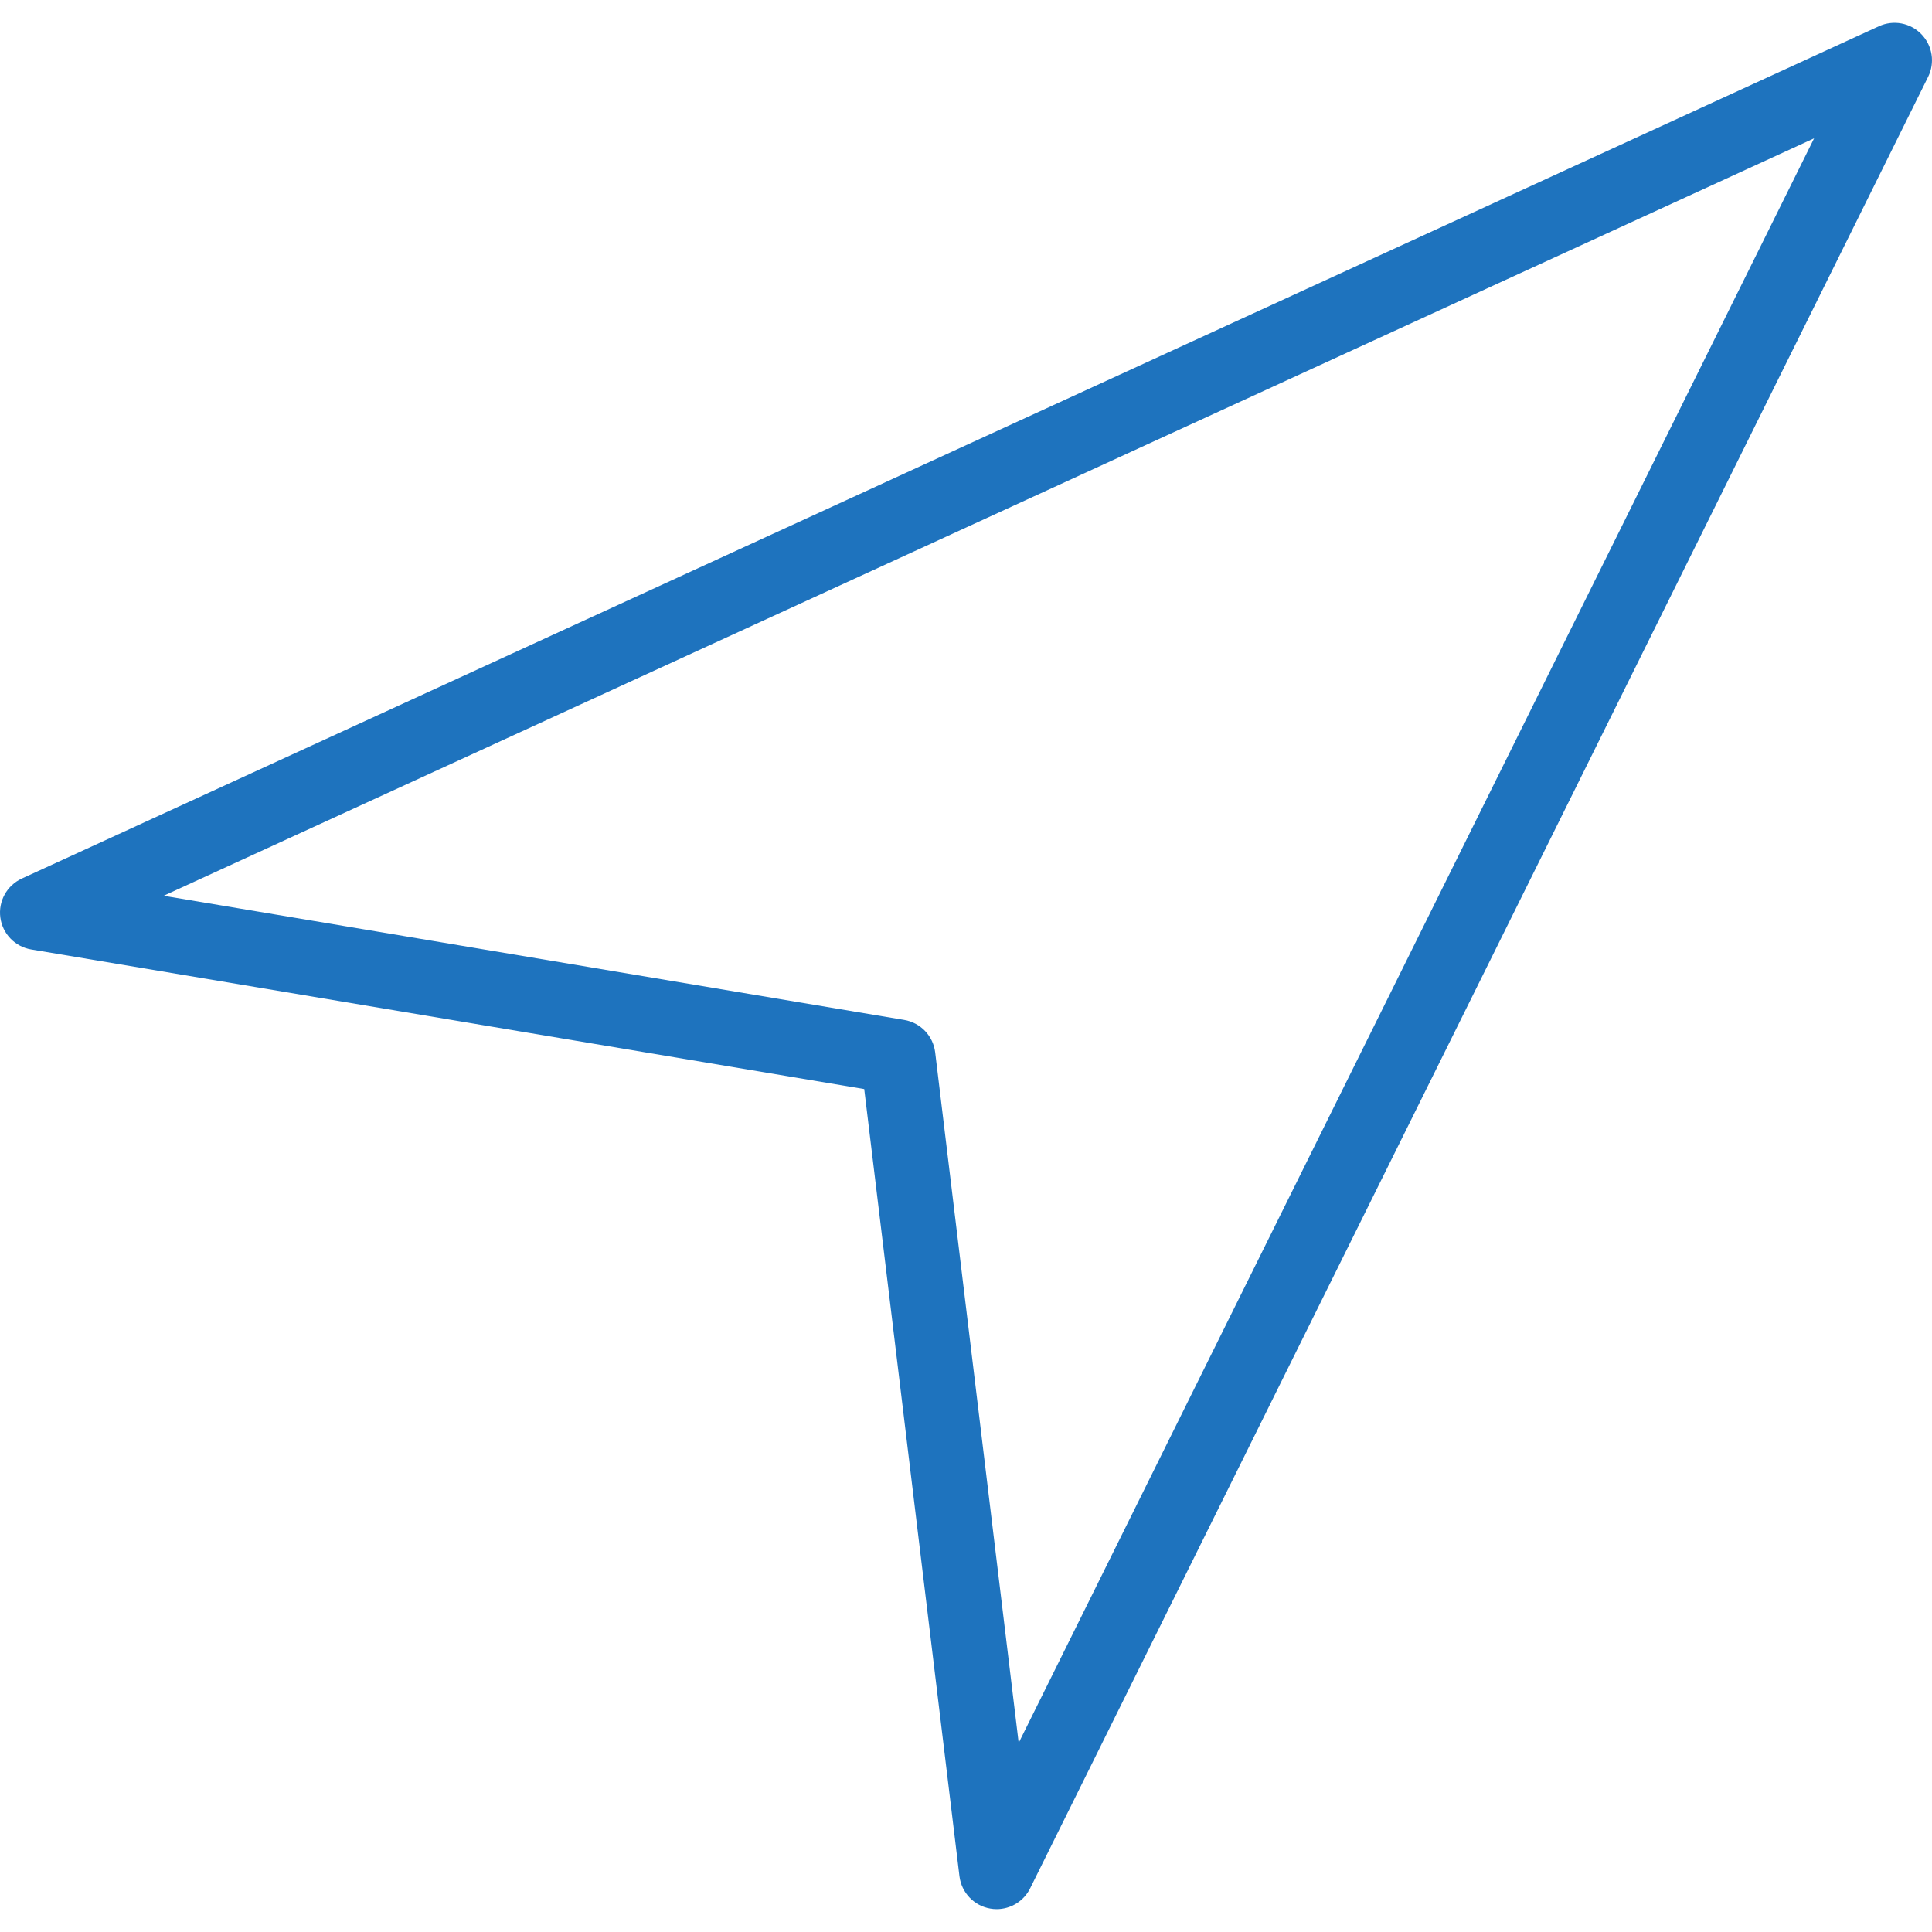
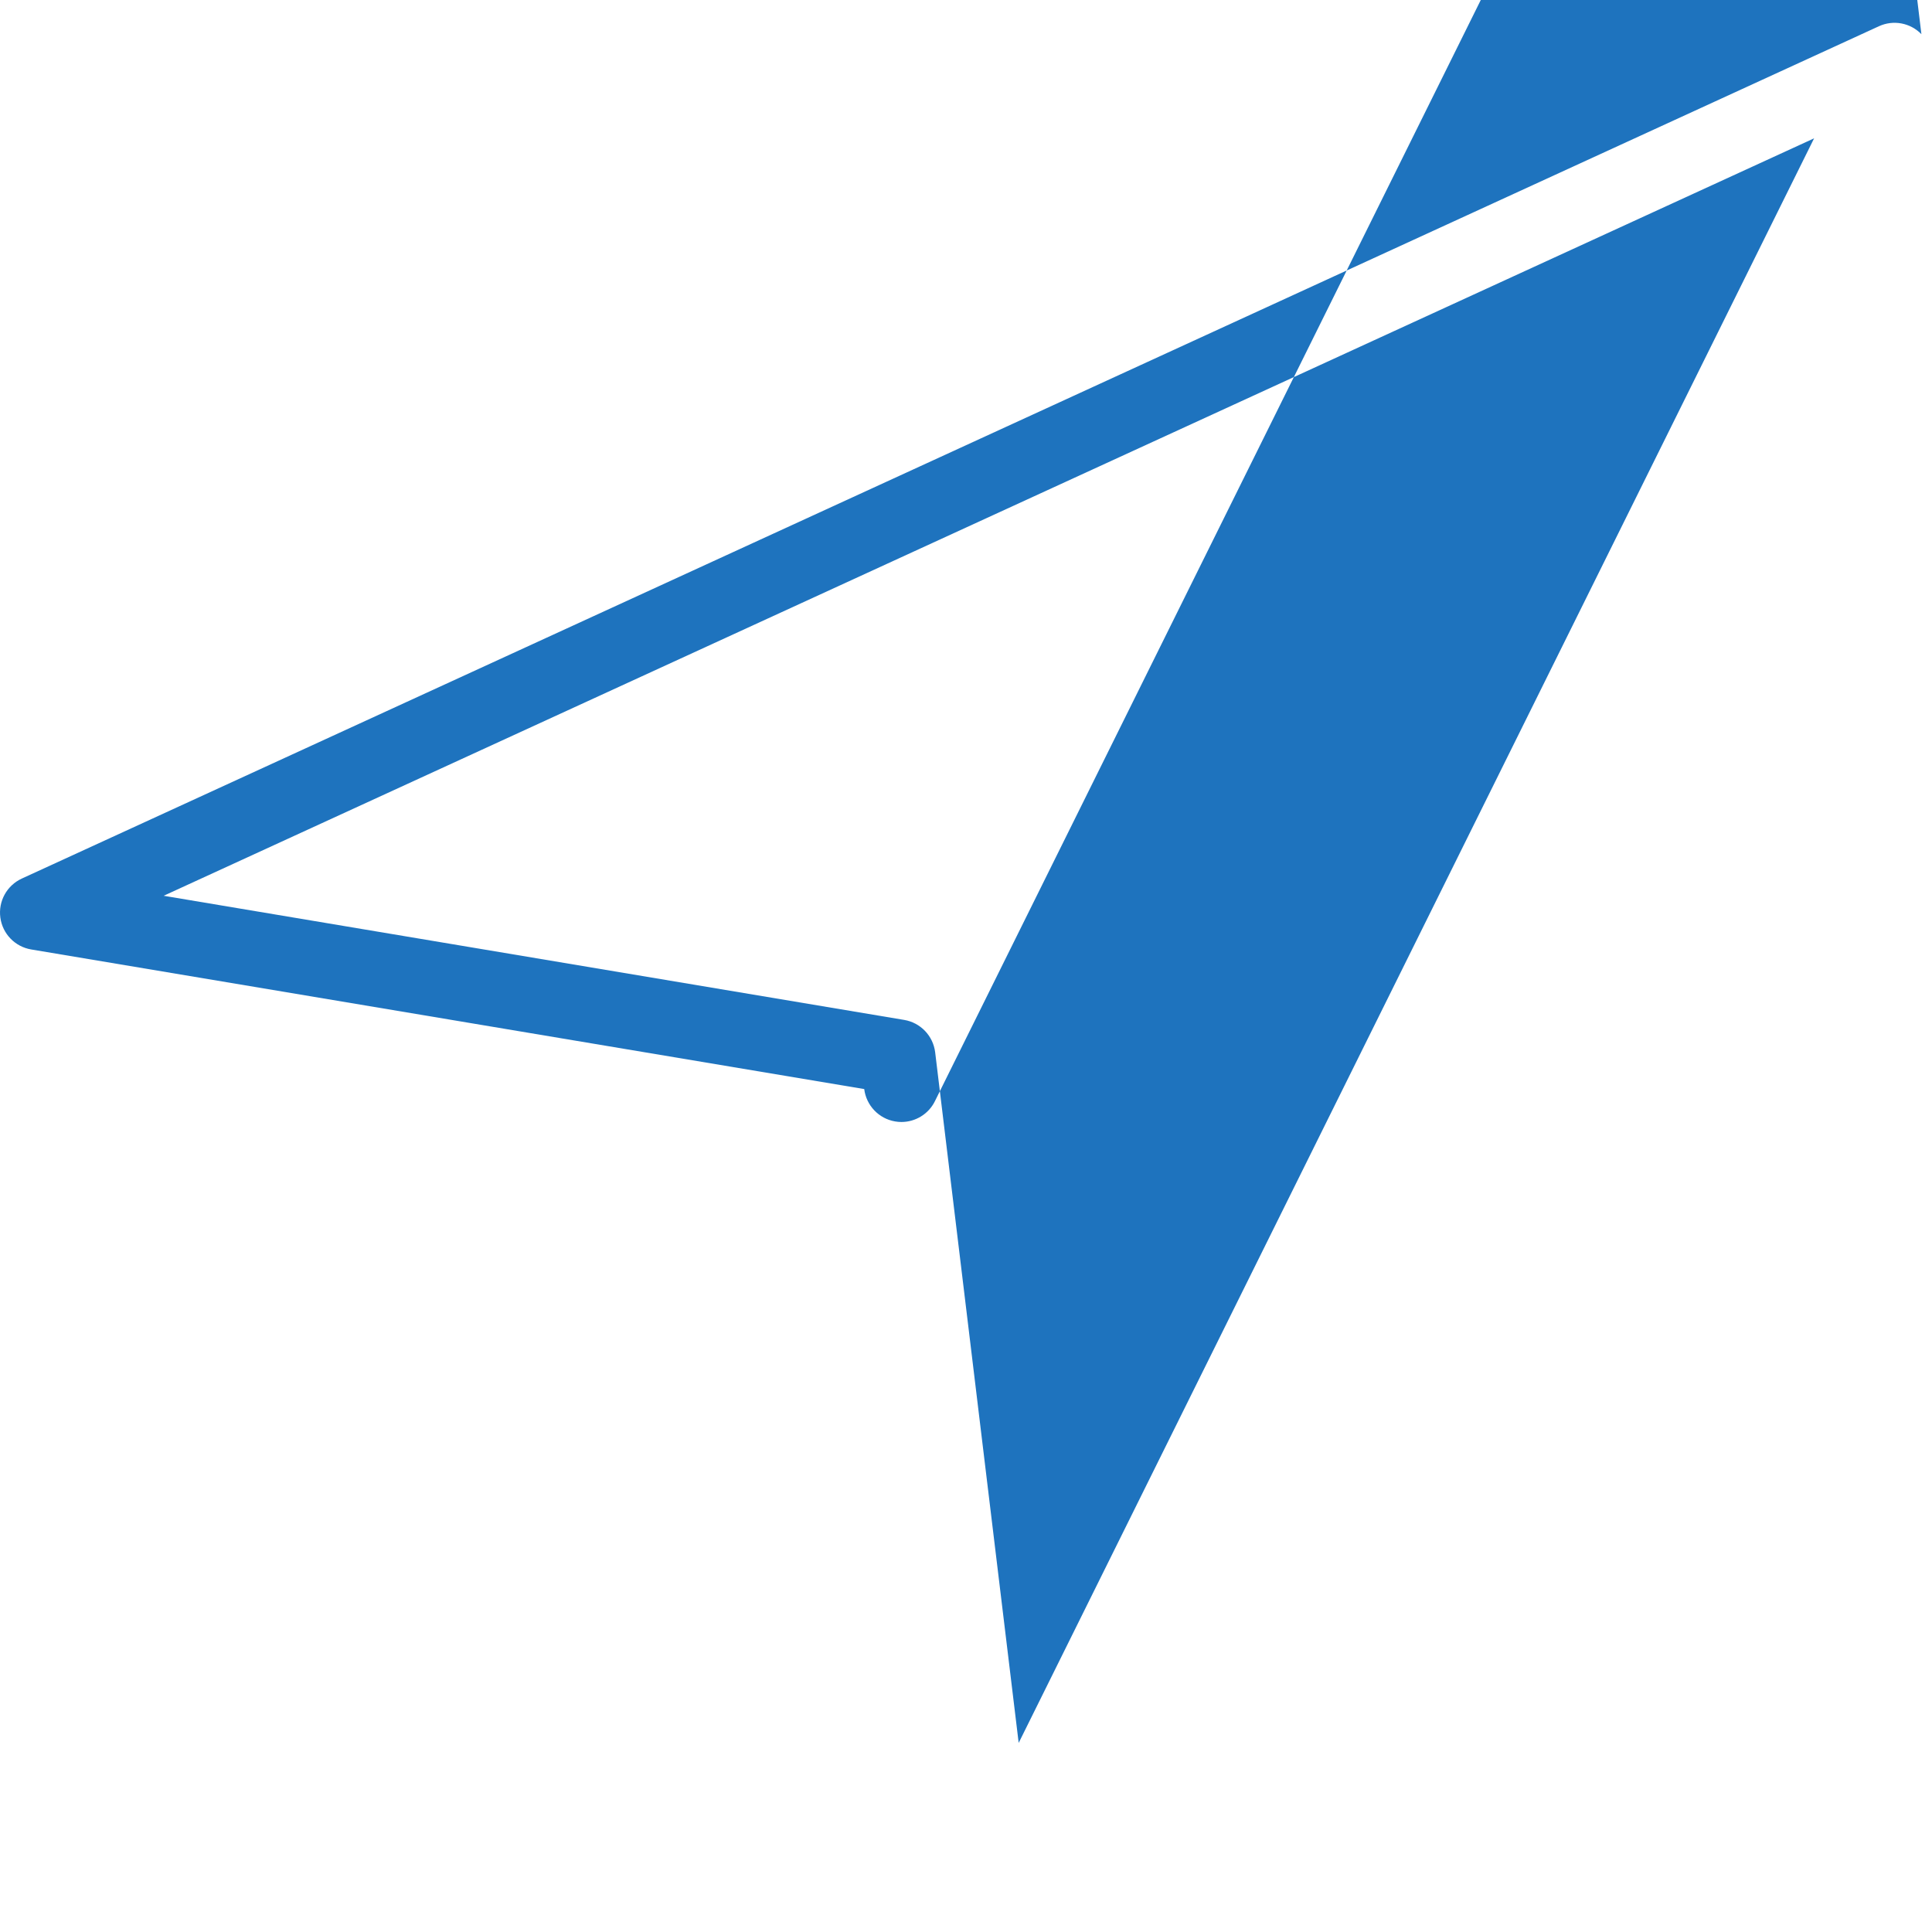
<svg xmlns="http://www.w3.org/2000/svg" width="51.636" height="51.636">
  <g>
    <title>background</title>
-     <rect fill="none" id="canvas_background" height="402" width="582" y="-1" x="-1" />
  </g>
  <g>
    <title>Layer 1</title>
-     <path id="svg_1" fill="#1e73be" d="m51.353,0.914c-0.295,-0.305 -0.75,-0.39 -1.135,-0.213l-49.635,22.78c-0.399,0.184 -0.632,0.605 -0.574,1.041s0.393,0.782 0.826,0.854l22.263,3.731l2.545,21.038c0.054,0.438 0.389,0.791 0.824,0.865c0.057,0.01 0.113,0.015 0.169,0.015c0.375,0 0.726,-0.211 0.896,-0.556l24,-48.415c0.188,-0.379 0.116,-0.836 -0.179,-1.14zm-24.127,45.668l-2.232,-18.457c-0.054,-0.44 -0.391,-0.793 -0.828,-0.866l-19.792,-3.318l44.111,-20.244l-21.259,42.885z" />
+     <path id="svg_1" fill="#1e73be" d="m51.353,0.914c-0.295,-0.305 -0.75,-0.39 -1.135,-0.213l-49.635,22.78c-0.399,0.184 -0.632,0.605 -0.574,1.041s0.393,0.782 0.826,0.854l22.263,3.731c0.054,0.438 0.389,0.791 0.824,0.865c0.057,0.01 0.113,0.015 0.169,0.015c0.375,0 0.726,-0.211 0.896,-0.556l24,-48.415c0.188,-0.379 0.116,-0.836 -0.179,-1.14zm-24.127,45.668l-2.232,-18.457c-0.054,-0.44 -0.391,-0.793 -0.828,-0.866l-19.792,-3.318l44.111,-20.244l-21.259,42.885z" />
  </g>
</svg>